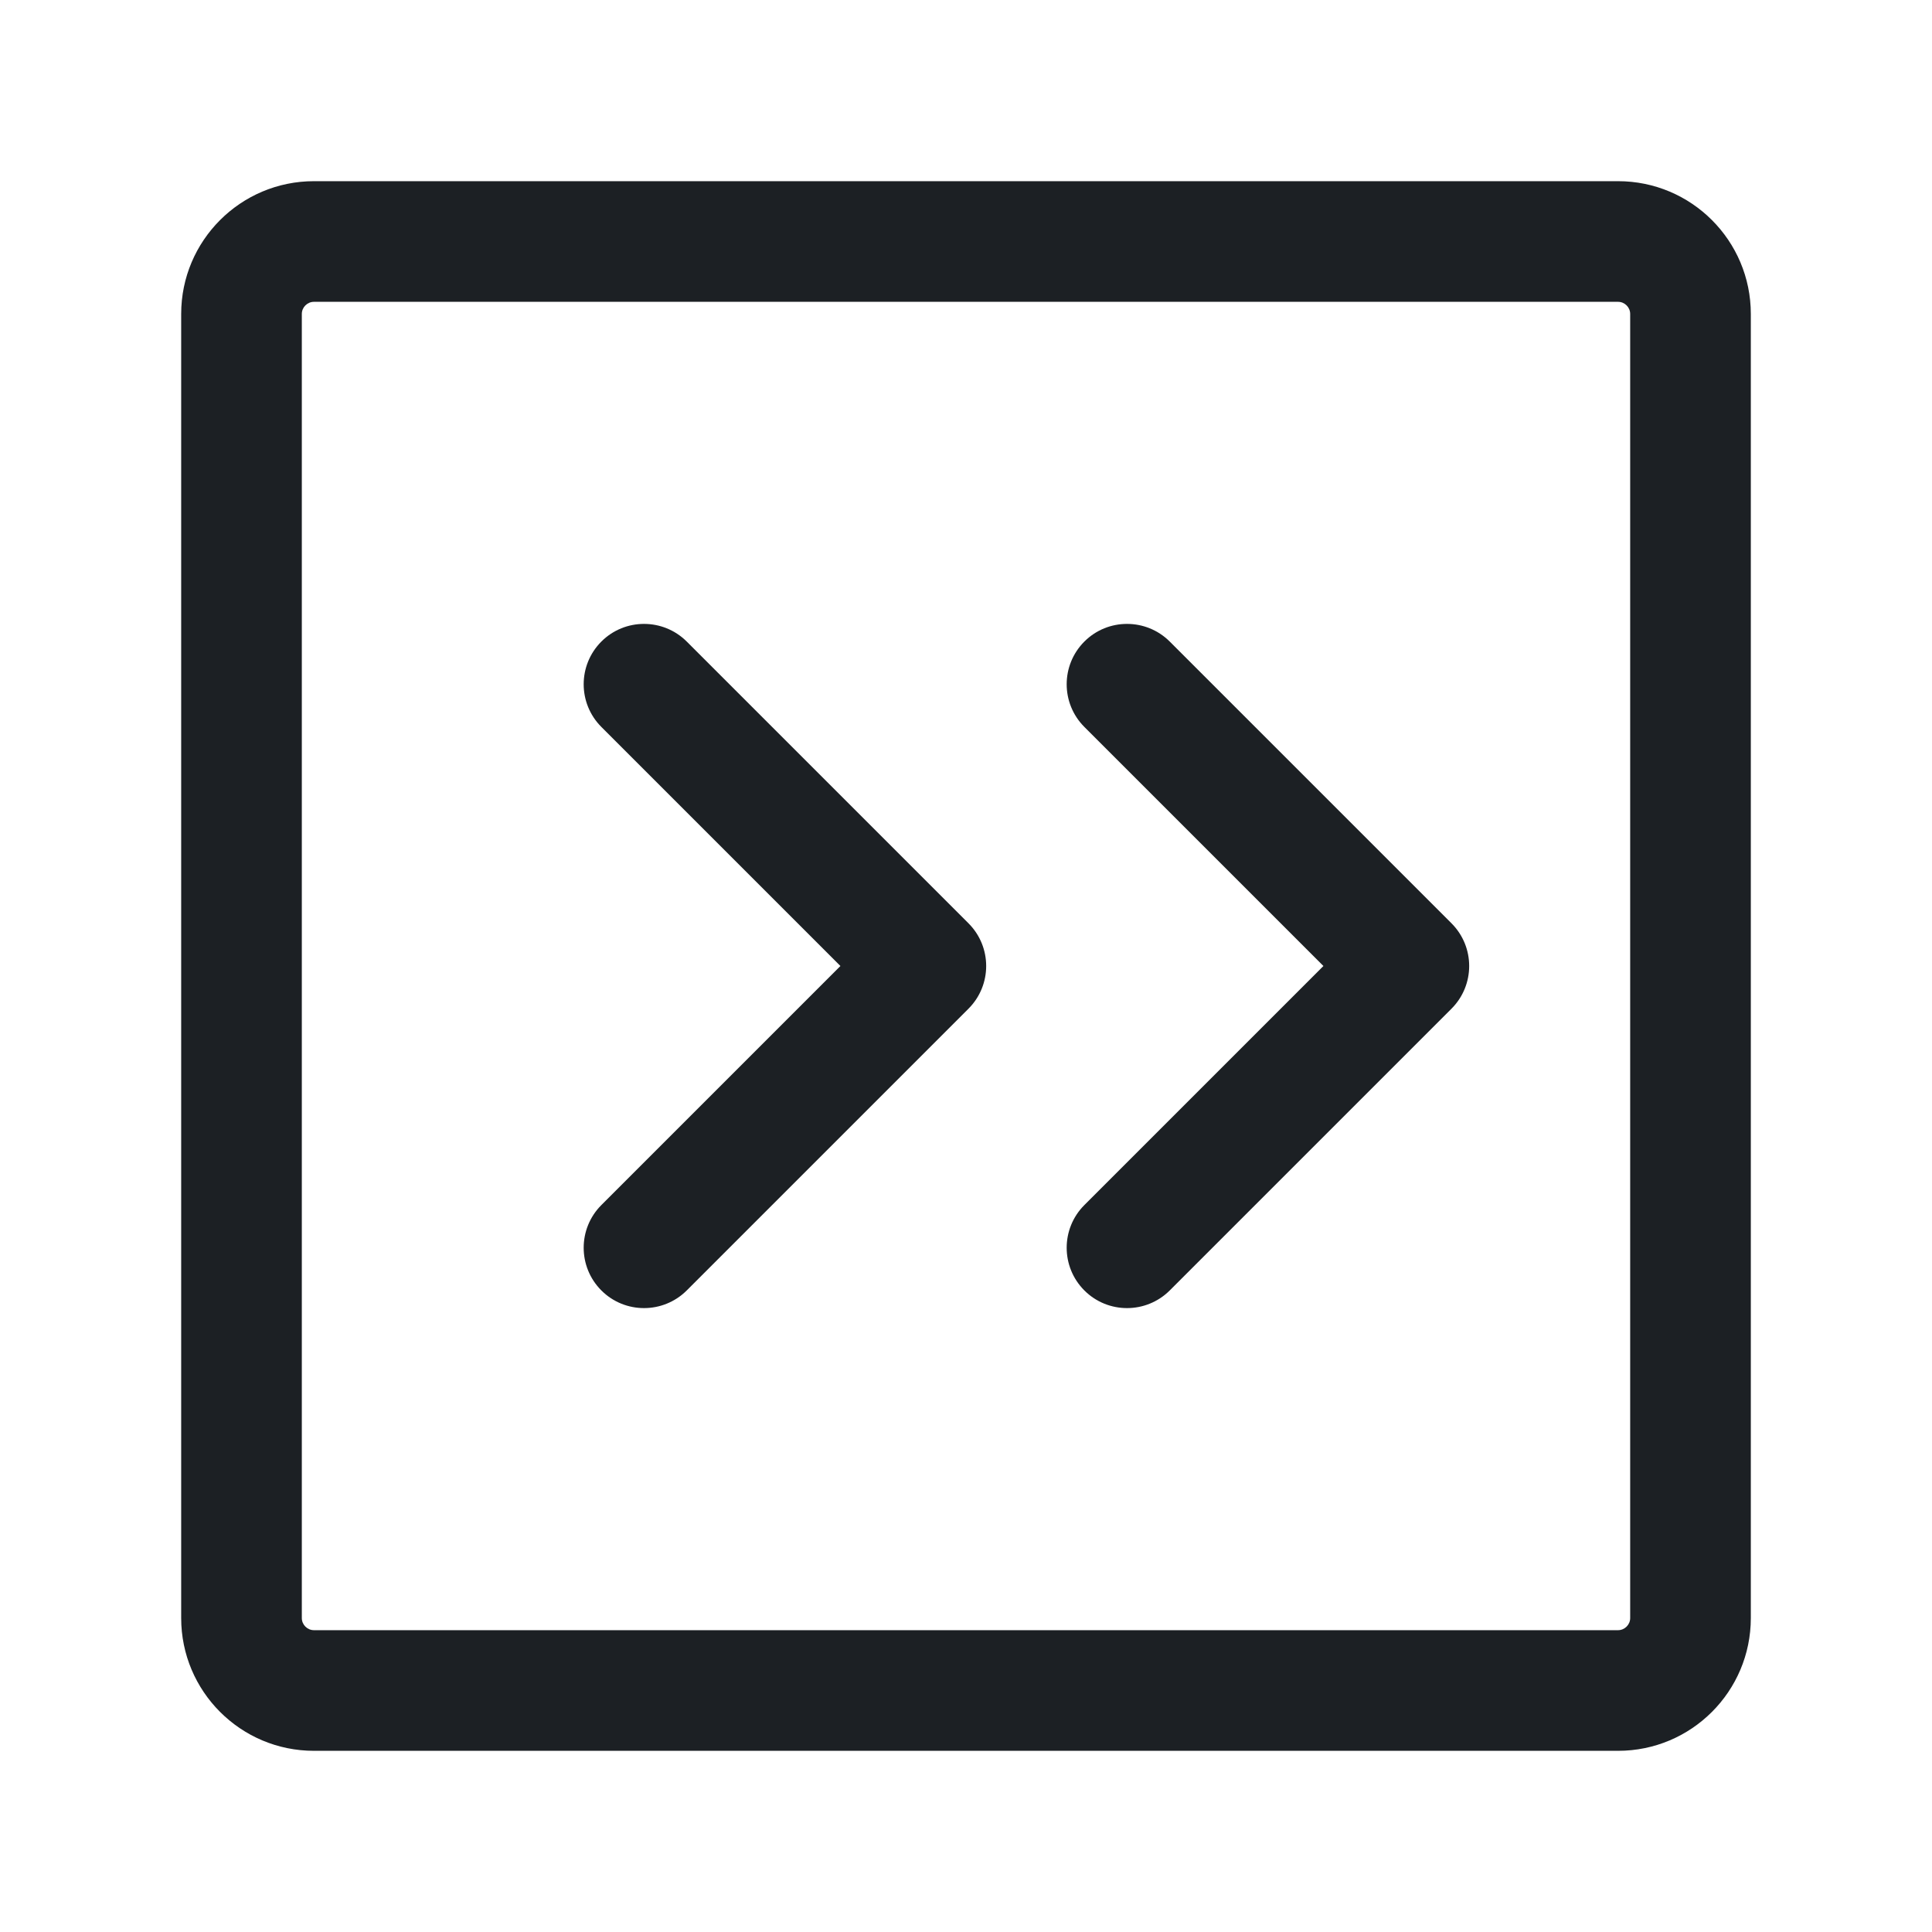
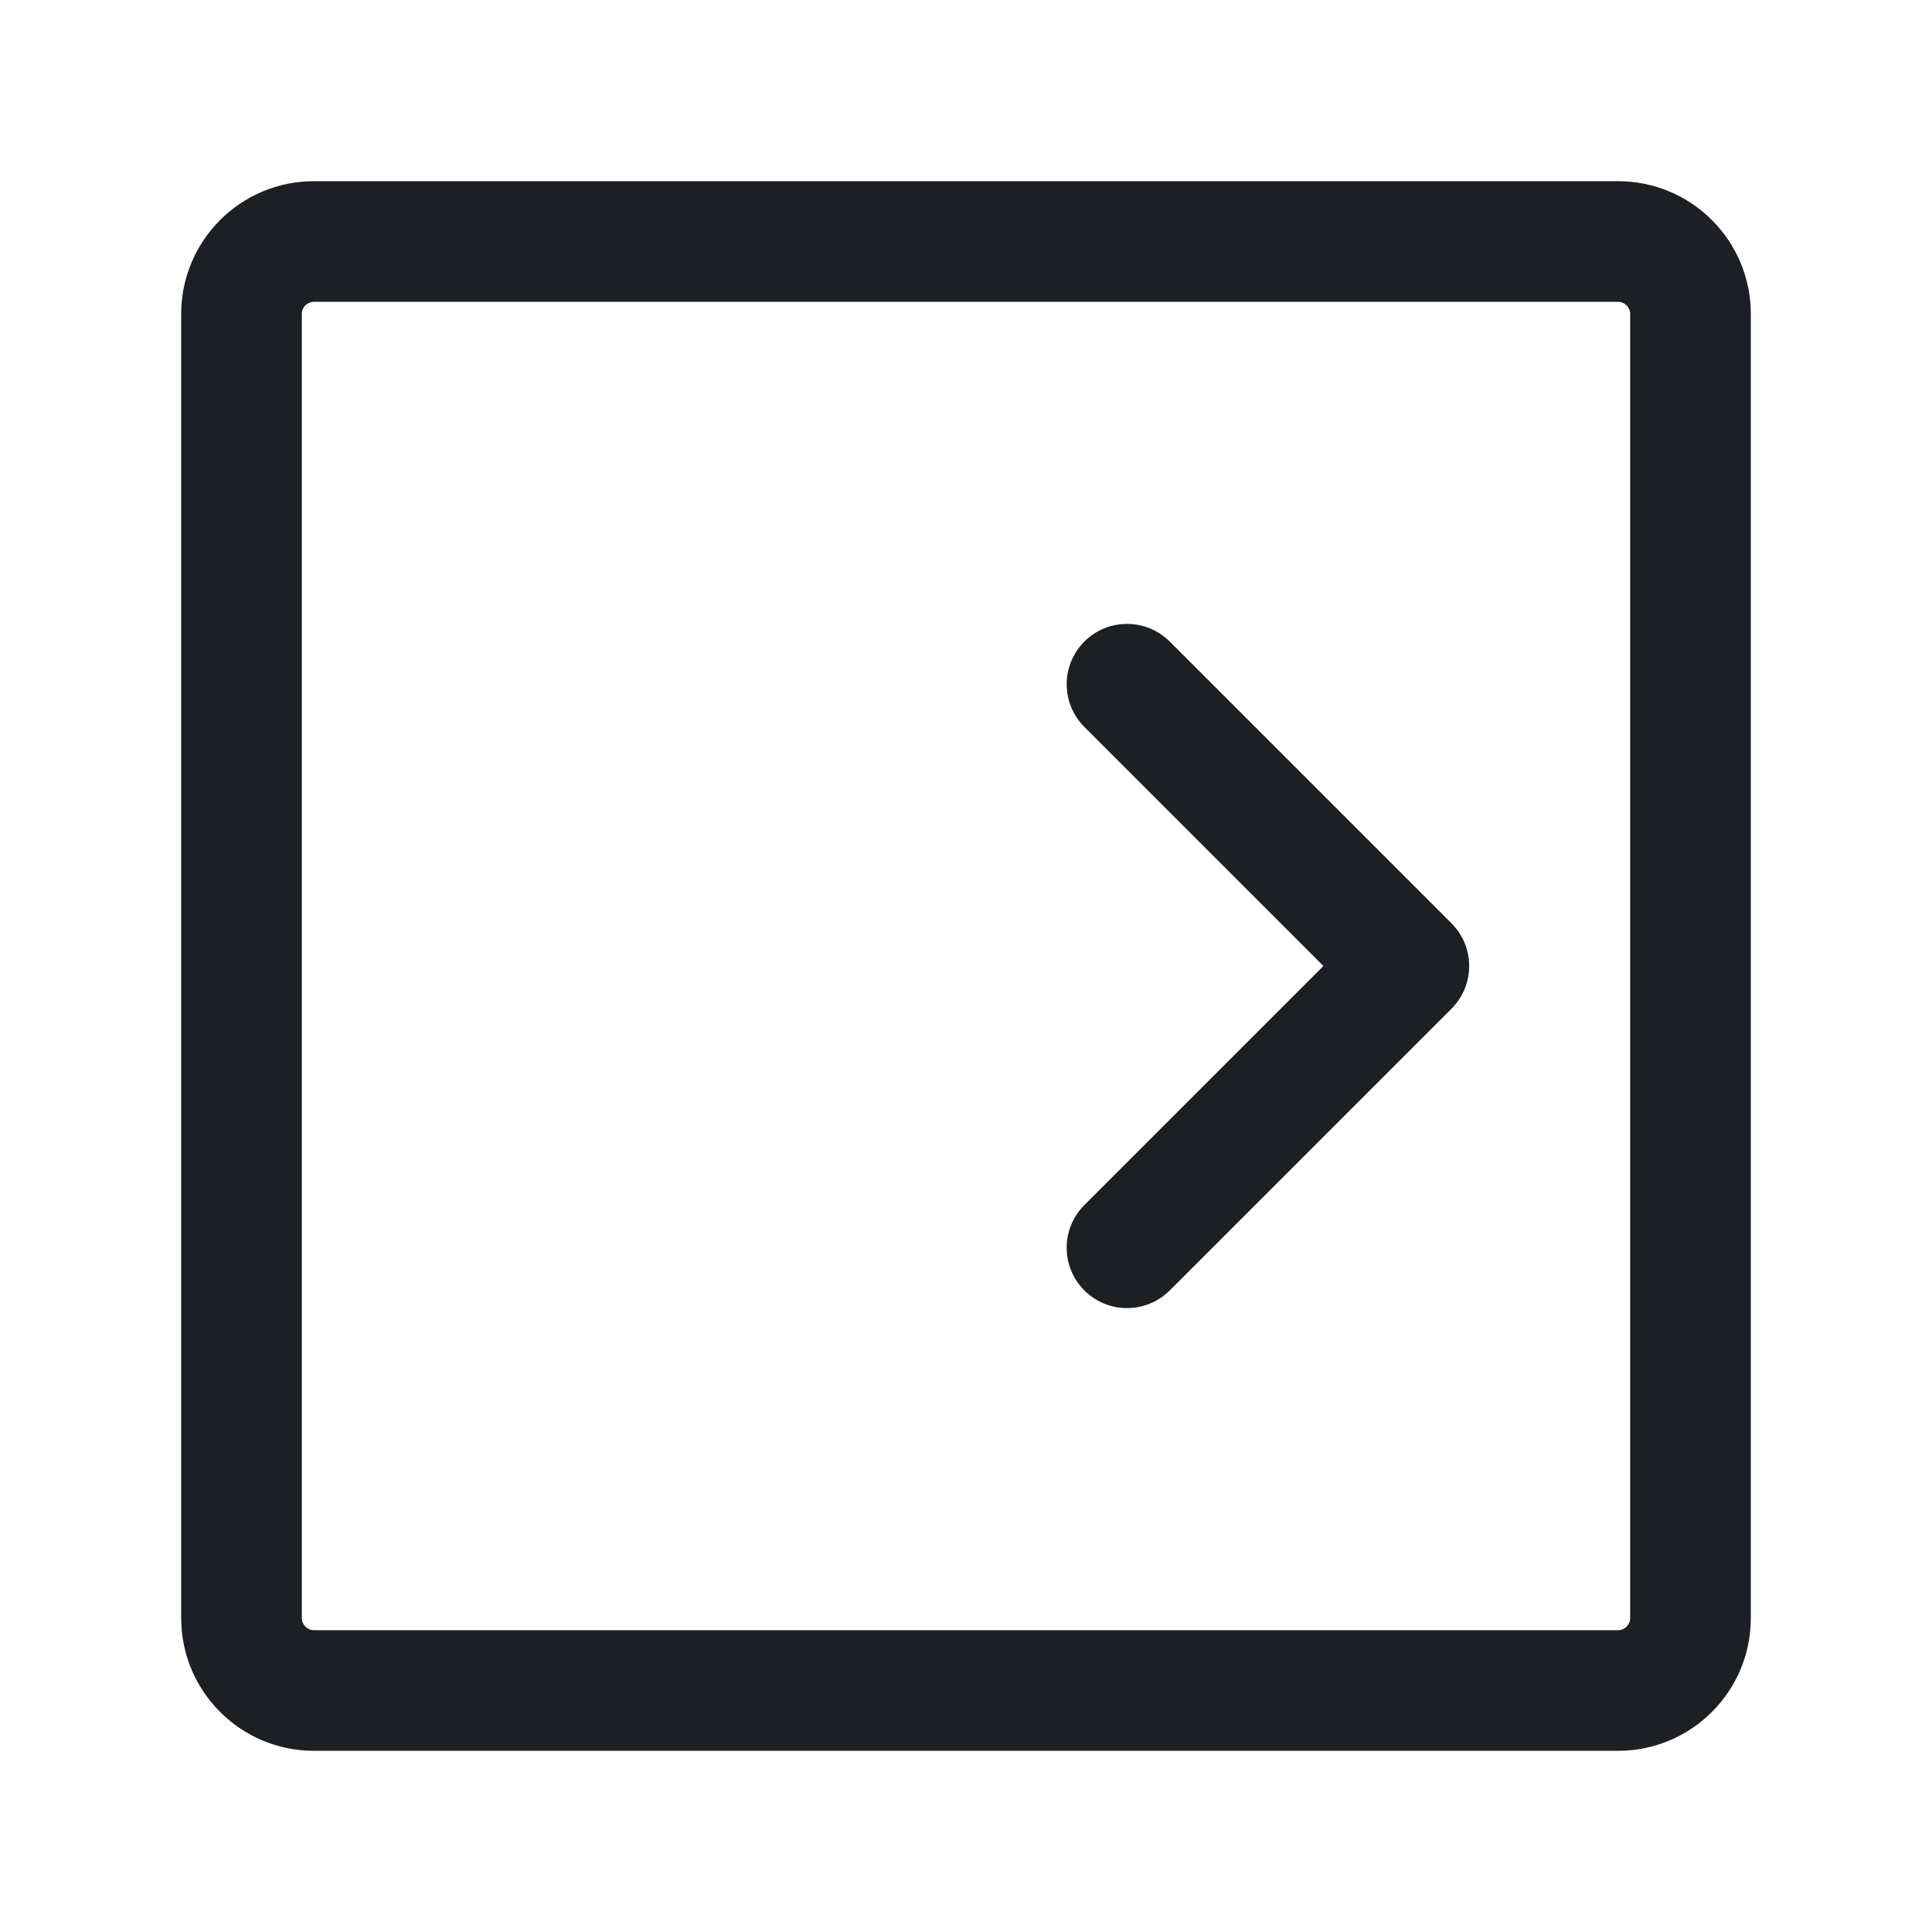
<svg xmlns="http://www.w3.org/2000/svg" width="18" height="18" viewBox="0 0 18 18" fill="none">
-   <path d="M9.023 9.398C9.243 9.178 9.243 8.822 9.023 8.602L6.398 5.977C6.178 5.758 5.822 5.758 5.603 5.977C5.383 6.197 5.383 6.553 5.603 6.773L7.83 9L5.603 11.227C5.383 11.447 5.383 11.803 5.603 12.023C5.822 12.242 6.178 12.242 6.398 12.023L9.023 9.398Z" fill="#1C2024" />
  <path d="M13.523 9.398C13.743 9.178 13.743 8.822 13.523 8.602L10.898 5.977C10.678 5.758 10.322 5.758 10.103 5.977C9.883 6.197 9.883 6.553 10.103 6.773L12.33 9L10.103 11.227C9.883 11.447 9.883 11.803 10.103 12.023C10.322 12.242 10.678 12.242 10.898 12.023L13.523 9.398Z" fill="#1C2024" />
  <path fill-rule="evenodd" clip-rule="evenodd" d="M2.925 1.688C2.242 1.688 1.688 2.242 1.688 2.925V15.075C1.688 15.758 2.242 16.312 2.925 16.312H15.075C15.758 16.312 16.312 15.758 16.312 15.075V2.925C16.312 2.242 15.758 1.688 15.075 1.688H2.925ZM2.812 2.925C2.812 2.863 2.863 2.812 2.925 2.812H15.075C15.137 2.812 15.188 2.863 15.188 2.925V15.075C15.188 15.137 15.137 15.188 15.075 15.188H2.925C2.863 15.188 2.812 15.137 2.812 15.075V2.925Z" fill="#1C2024" />
</svg>